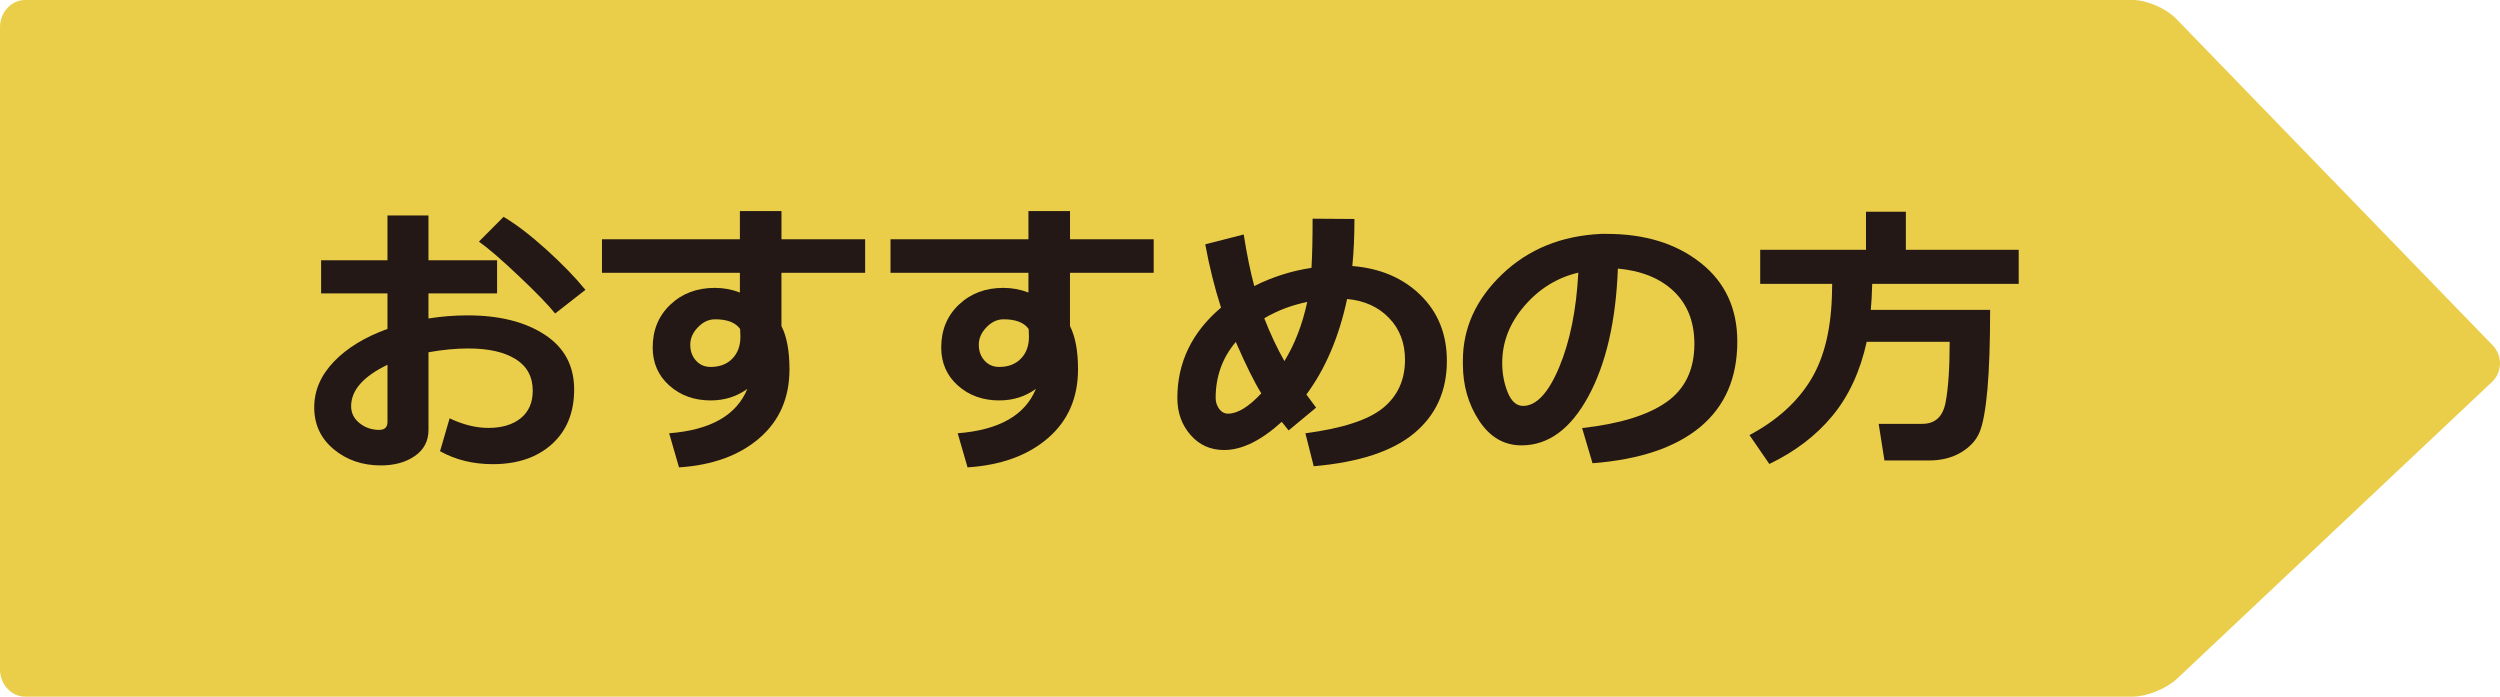
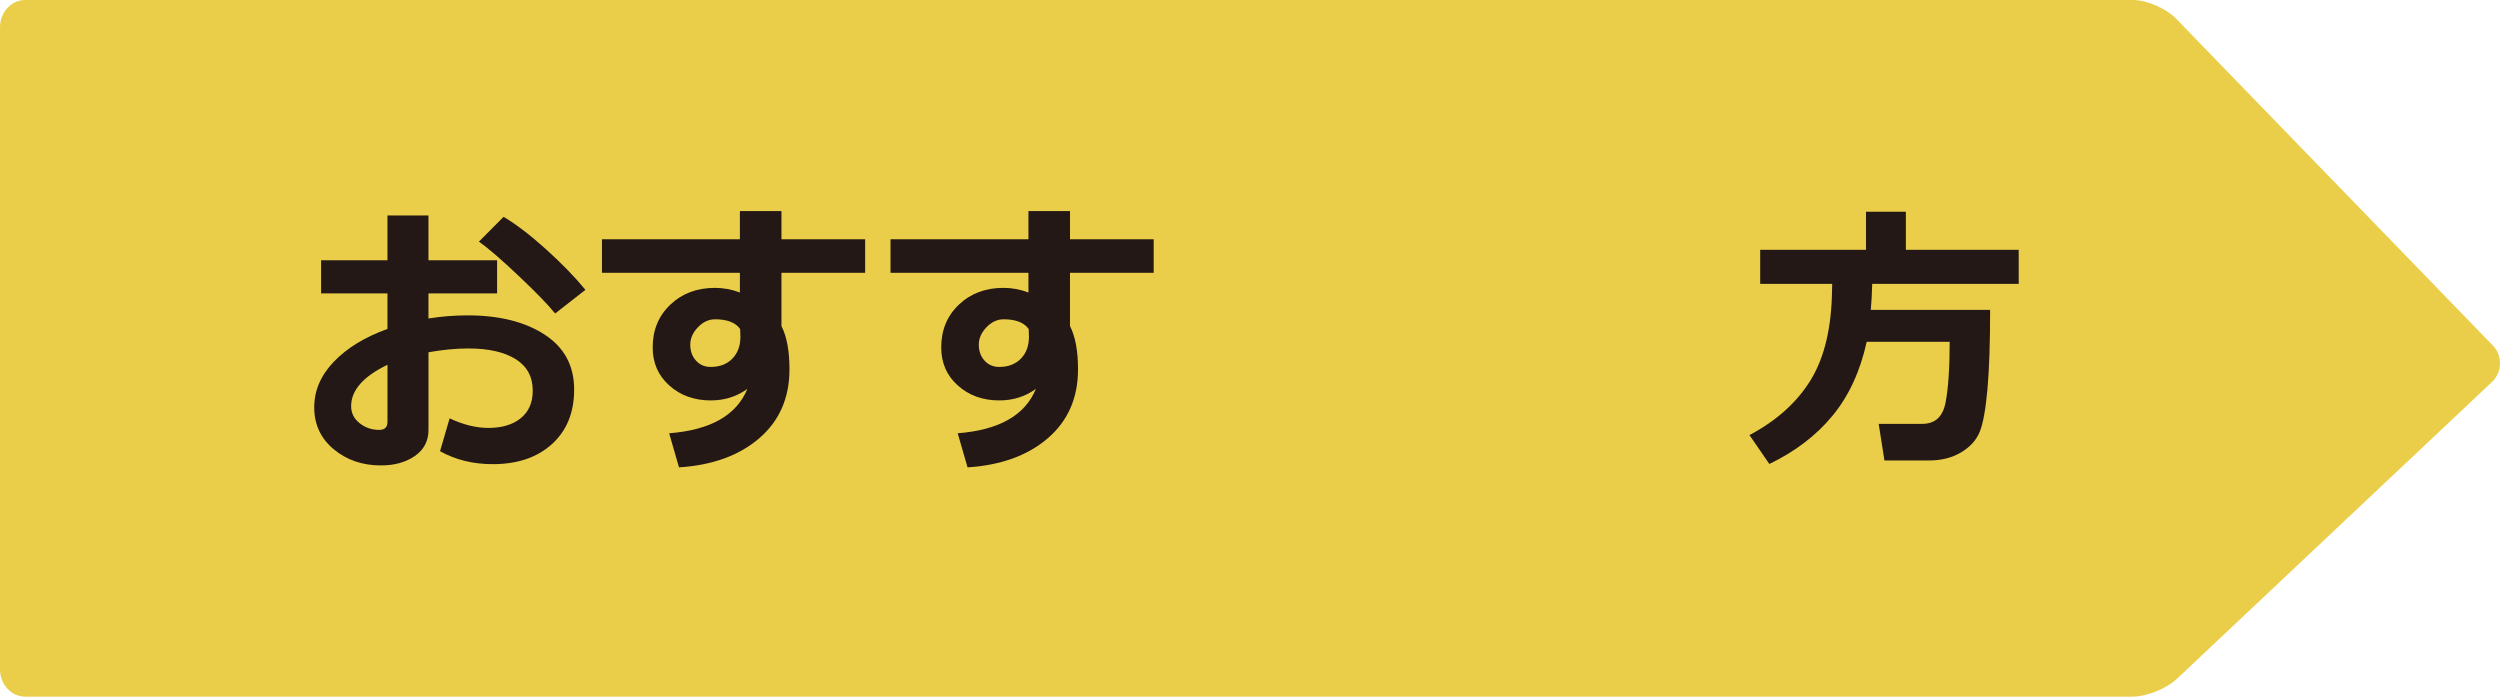
<svg xmlns="http://www.w3.org/2000/svg" id="_レイヤー_2" data-name="レイヤー 2" width="103.971" height="28.971" viewBox="0 0 103.971 28.971">
  <defs>
    <style>
      .cls-1 {
        fill: #eace49;
      }

      .cls-2 {
        fill: #231815;
      }
    </style>
  </defs>
  <g id="_ヘッダー" data-name="ヘッダー">
    <g>
      <path class="cls-1" d="m90.536,28.229c-.433.408-1.257.743-1.831.743H1.043c-.573,0-1.043-.51-1.043-1.134V1.134C0,.51.469,0,1.043,0h87.663c.573,0,1.383.351,1.799.781l13.163,13.582c.416.429.402,1.115-.032,1.523l-13.1,12.344Z" />
      <g>
        <path class="cls-2" d="m18.301,18.763l.398-1.365c.562.266,1.1.398,1.611.398.566,0,1.016-.135,1.348-.404.332-.27.498-.65.498-1.143,0-.578-.236-1.016-.709-1.312s-1.129-.445-1.969-.445c-.52,0-1.072.053-1.658.158v3.229c0,.461-.188.822-.565,1.084s-.849.393-1.415.393c-.77,0-1.424-.225-1.963-.674s-.809-1.029-.809-1.74c0-.699.272-1.333.817-1.901s1.288-1.022,2.229-1.362v-1.477h-2.76v-1.377h2.76v-1.863h1.705v1.863h2.854v1.377h-2.854v1.043c.539-.086,1.084-.129,1.635-.129,1.312,0,2.378.267,3.196.8s1.228,1.294,1.228,2.282c0,.957-.308,1.714-.923,2.271s-1.437.835-2.464.835c-.816,0-1.547-.18-2.191-.539Zm-2.186-3.592c-1.008.484-1.512,1.059-1.512,1.723,0,.281.116.516.349.703s.505.281.817.281c.23,0,.346-.111.346-.334v-2.373Zm8.232-3.117l-1.26.984c-.281-.352-.786-.872-1.515-1.562s-1.28-1.165-1.655-1.427l1.025-1.031c.512.301,1.097.747,1.755,1.339s1.208,1.157,1.649,1.696Z" />
        <path class="cls-2" d="m35.979,11.345h-3.48v2.215c.223.438.334,1.037.334,1.799,0,1.188-.417,2.142-1.251,2.862s-1.948,1.126-3.343,1.216l-.41-1.418c1.719-.133,2.803-.748,3.252-1.846-.441.32-.949.48-1.523.48-.684,0-1.257-.206-1.72-.618s-.694-.94-.694-1.585c0-.723.245-1.316.735-1.781s1.106-.697,1.849-.697c.359,0,.707.064,1.043.193v-.82h-5.736v-1.395h5.736v-1.172h1.729v1.172h3.48v1.395Zm-5.186,2.666l-.012-.328c-.191-.27-.539-.404-1.043-.404-.262,0-.499.11-.712.331s-.319.462-.319.724c0,.266.079.486.237.662s.362.264.612.264c.375,0,.675-.114.899-.343s.337-.53.337-.905Z" />
        <path class="cls-2" d="m47.979,11.345h-3.48v2.215c.223.438.334,1.037.334,1.799,0,1.188-.417,2.142-1.251,2.862s-1.948,1.126-3.343,1.216l-.41-1.418c1.719-.133,2.803-.748,3.252-1.846-.441.32-.949.48-1.523.48-.684,0-1.257-.206-1.72-.618s-.694-.94-.694-1.585c0-.723.245-1.316.735-1.781s1.106-.697,1.849-.697c.359,0,.707.064,1.043.193v-.82h-5.736v-1.395h5.736v-1.172h1.729v1.172h3.48v1.395Zm-5.186,2.666l-.012-.328c-.191-.27-.539-.404-1.043-.404-.262,0-.499.11-.712.331s-.319.462-.319.724c0,.266.079.486.237.662s.362.264.612.264c.375,0,.675-.114.899-.343s.337-.53.337-.905Z" />
-         <path class="cls-2" d="m54.735,16.952l-1.143.949-.287-.357c-.859.781-1.658,1.172-2.396,1.172-.566,0-1.032-.209-1.397-.627s-.548-.93-.548-1.535c0-1.48.605-2.734,1.816-3.762-.266-.824-.484-1.701-.656-2.631l1.6-.41c.129.824.275,1.539.439,2.145.754-.379,1.547-.631,2.379-.756.031-.512.047-1.193.047-2.045l1.74.012c0,.73-.029,1.383-.088,1.957,1.164.094,2.11.498,2.839,1.213s1.093,1.625,1.093,2.73c0,1.25-.451,2.252-1.354,3.006s-2.297,1.213-4.184,1.377l-.346-1.371c1.543-.203,2.619-.554,3.229-1.052.609-.498.914-1.167.914-2.007,0-.699-.222-1.278-.665-1.737s-1.024-.722-1.743-.788c-.336,1.574-.9,2.898-1.693,3.973.141.195.275.377.404.545Zm-2.279-.592c-.289-.465-.643-1.178-1.061-2.139-.559.66-.838,1.438-.838,2.332,0,.168.049.318.146.451s.221.199.369.199c.398,0,.859-.281,1.383-.844Zm.123-3.123c.254.652.533,1.246.838,1.781.434-.711.75-1.531.949-2.461-.66.137-1.256.363-1.787.68Z" />
-         <path class="cls-2" d="m66.231,19.267l-.434-1.465c1.551-.172,2.717-.529,3.498-1.072s1.172-1.354,1.172-2.432c0-.902-.281-1.626-.844-2.171s-1.342-.864-2.338-.958c-.082,2.188-.491,3.96-1.228,5.317s-1.663,2.036-2.78,2.036c-.727,0-1.314-.343-1.764-1.028s-.674-1.47-.674-2.353v-.146c0-1.352.544-2.548,1.632-3.589s2.46-1.601,4.116-1.679h.24c1.582,0,2.882.401,3.899,1.204s1.526,1.894,1.526,3.272c0,1.512-.513,2.695-1.538,3.551s-2.521,1.359-4.485,1.512Zm-.592-7.928c-.879.207-1.626.668-2.241,1.383s-.923,1.504-.923,2.367c0,.445.076.855.229,1.23s.365.562.639.562c.551,0,1.051-.535,1.5-1.605s.715-2.383.797-3.938Z" />
        <path class="cls-2" d="m77.862,11.808c-.012.438-.031.797-.059,1.078h4.963c0,1.367-.037,2.467-.111,3.299s-.181,1.421-.319,1.767-.396.632-.771.858-.822.34-1.342.34h-1.852l-.24-1.523h1.816c.531,0,.854-.297.967-.891s.17-1.434.17-2.52h-3.451c-.27,1.227-.743,2.251-1.421,3.073s-1.554,1.491-2.628,2.007l-.826-1.201c1.137-.605,1.988-1.374,2.555-2.306s.859-2.171.879-3.718l.006-.264h-2.994v-1.418h4.4v-1.582h1.658v1.582h4.693v1.418h-6.094Z" />
      </g>
    </g>
  </g>
</svg>